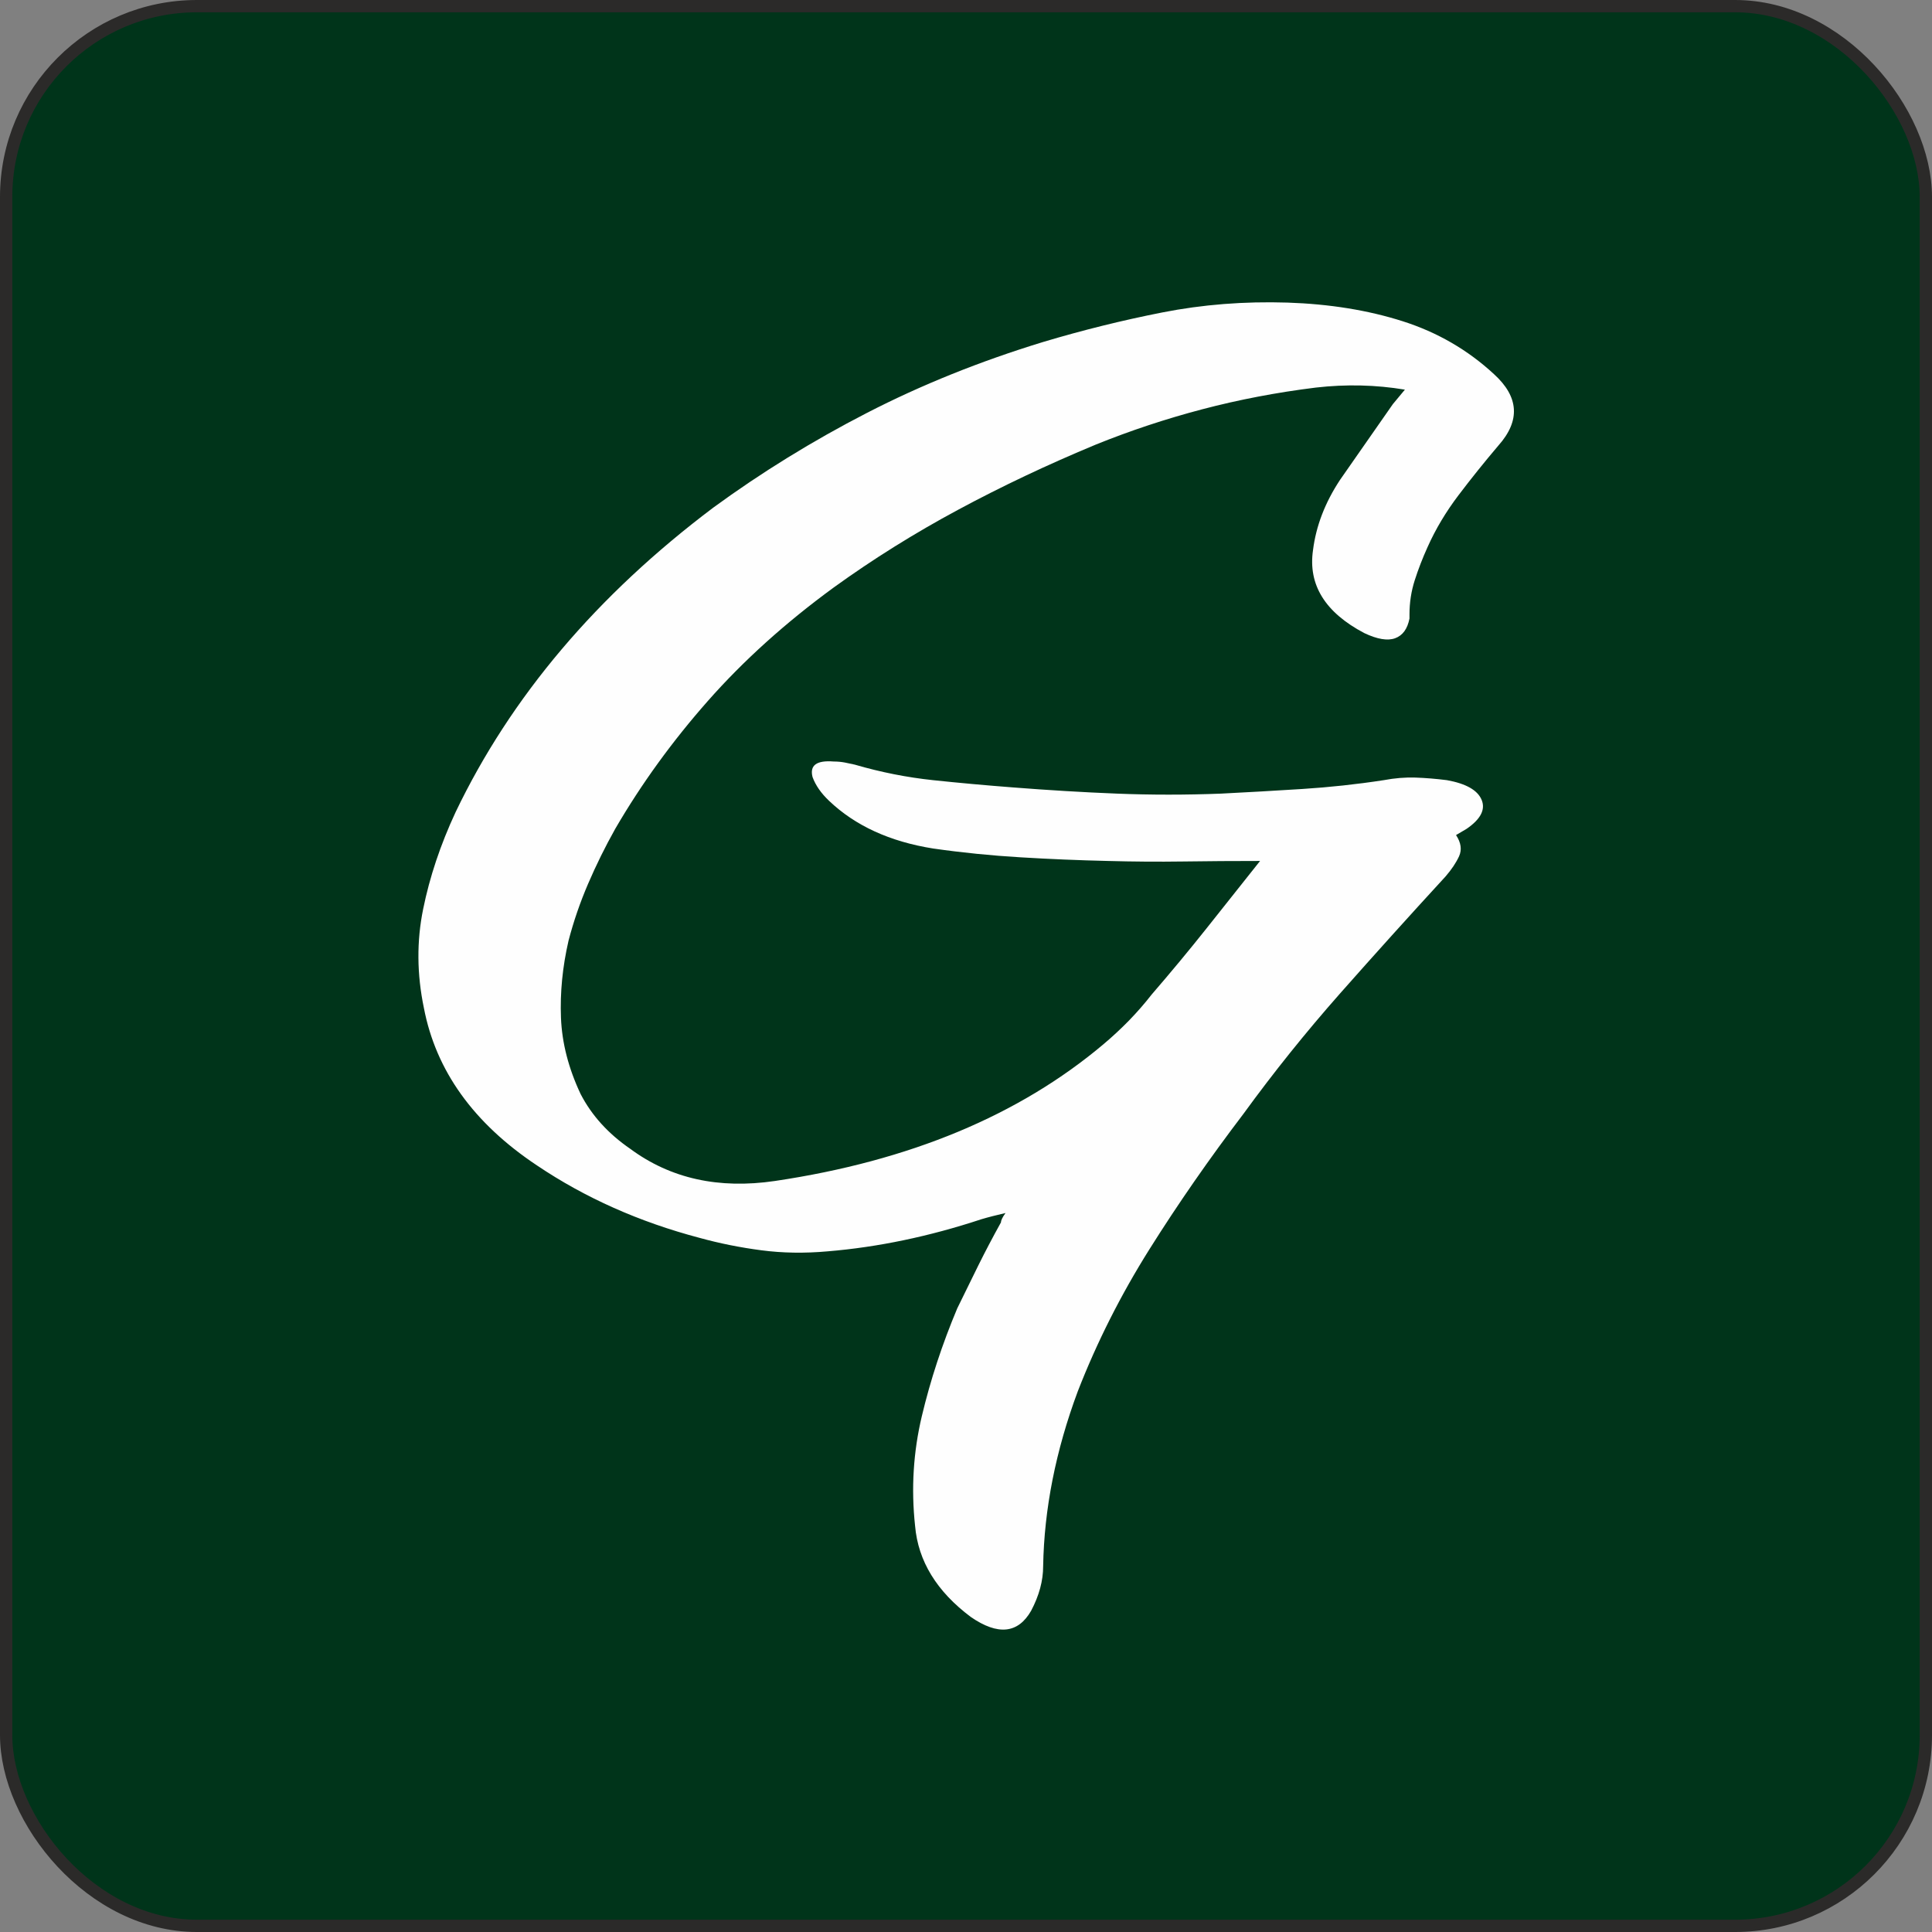
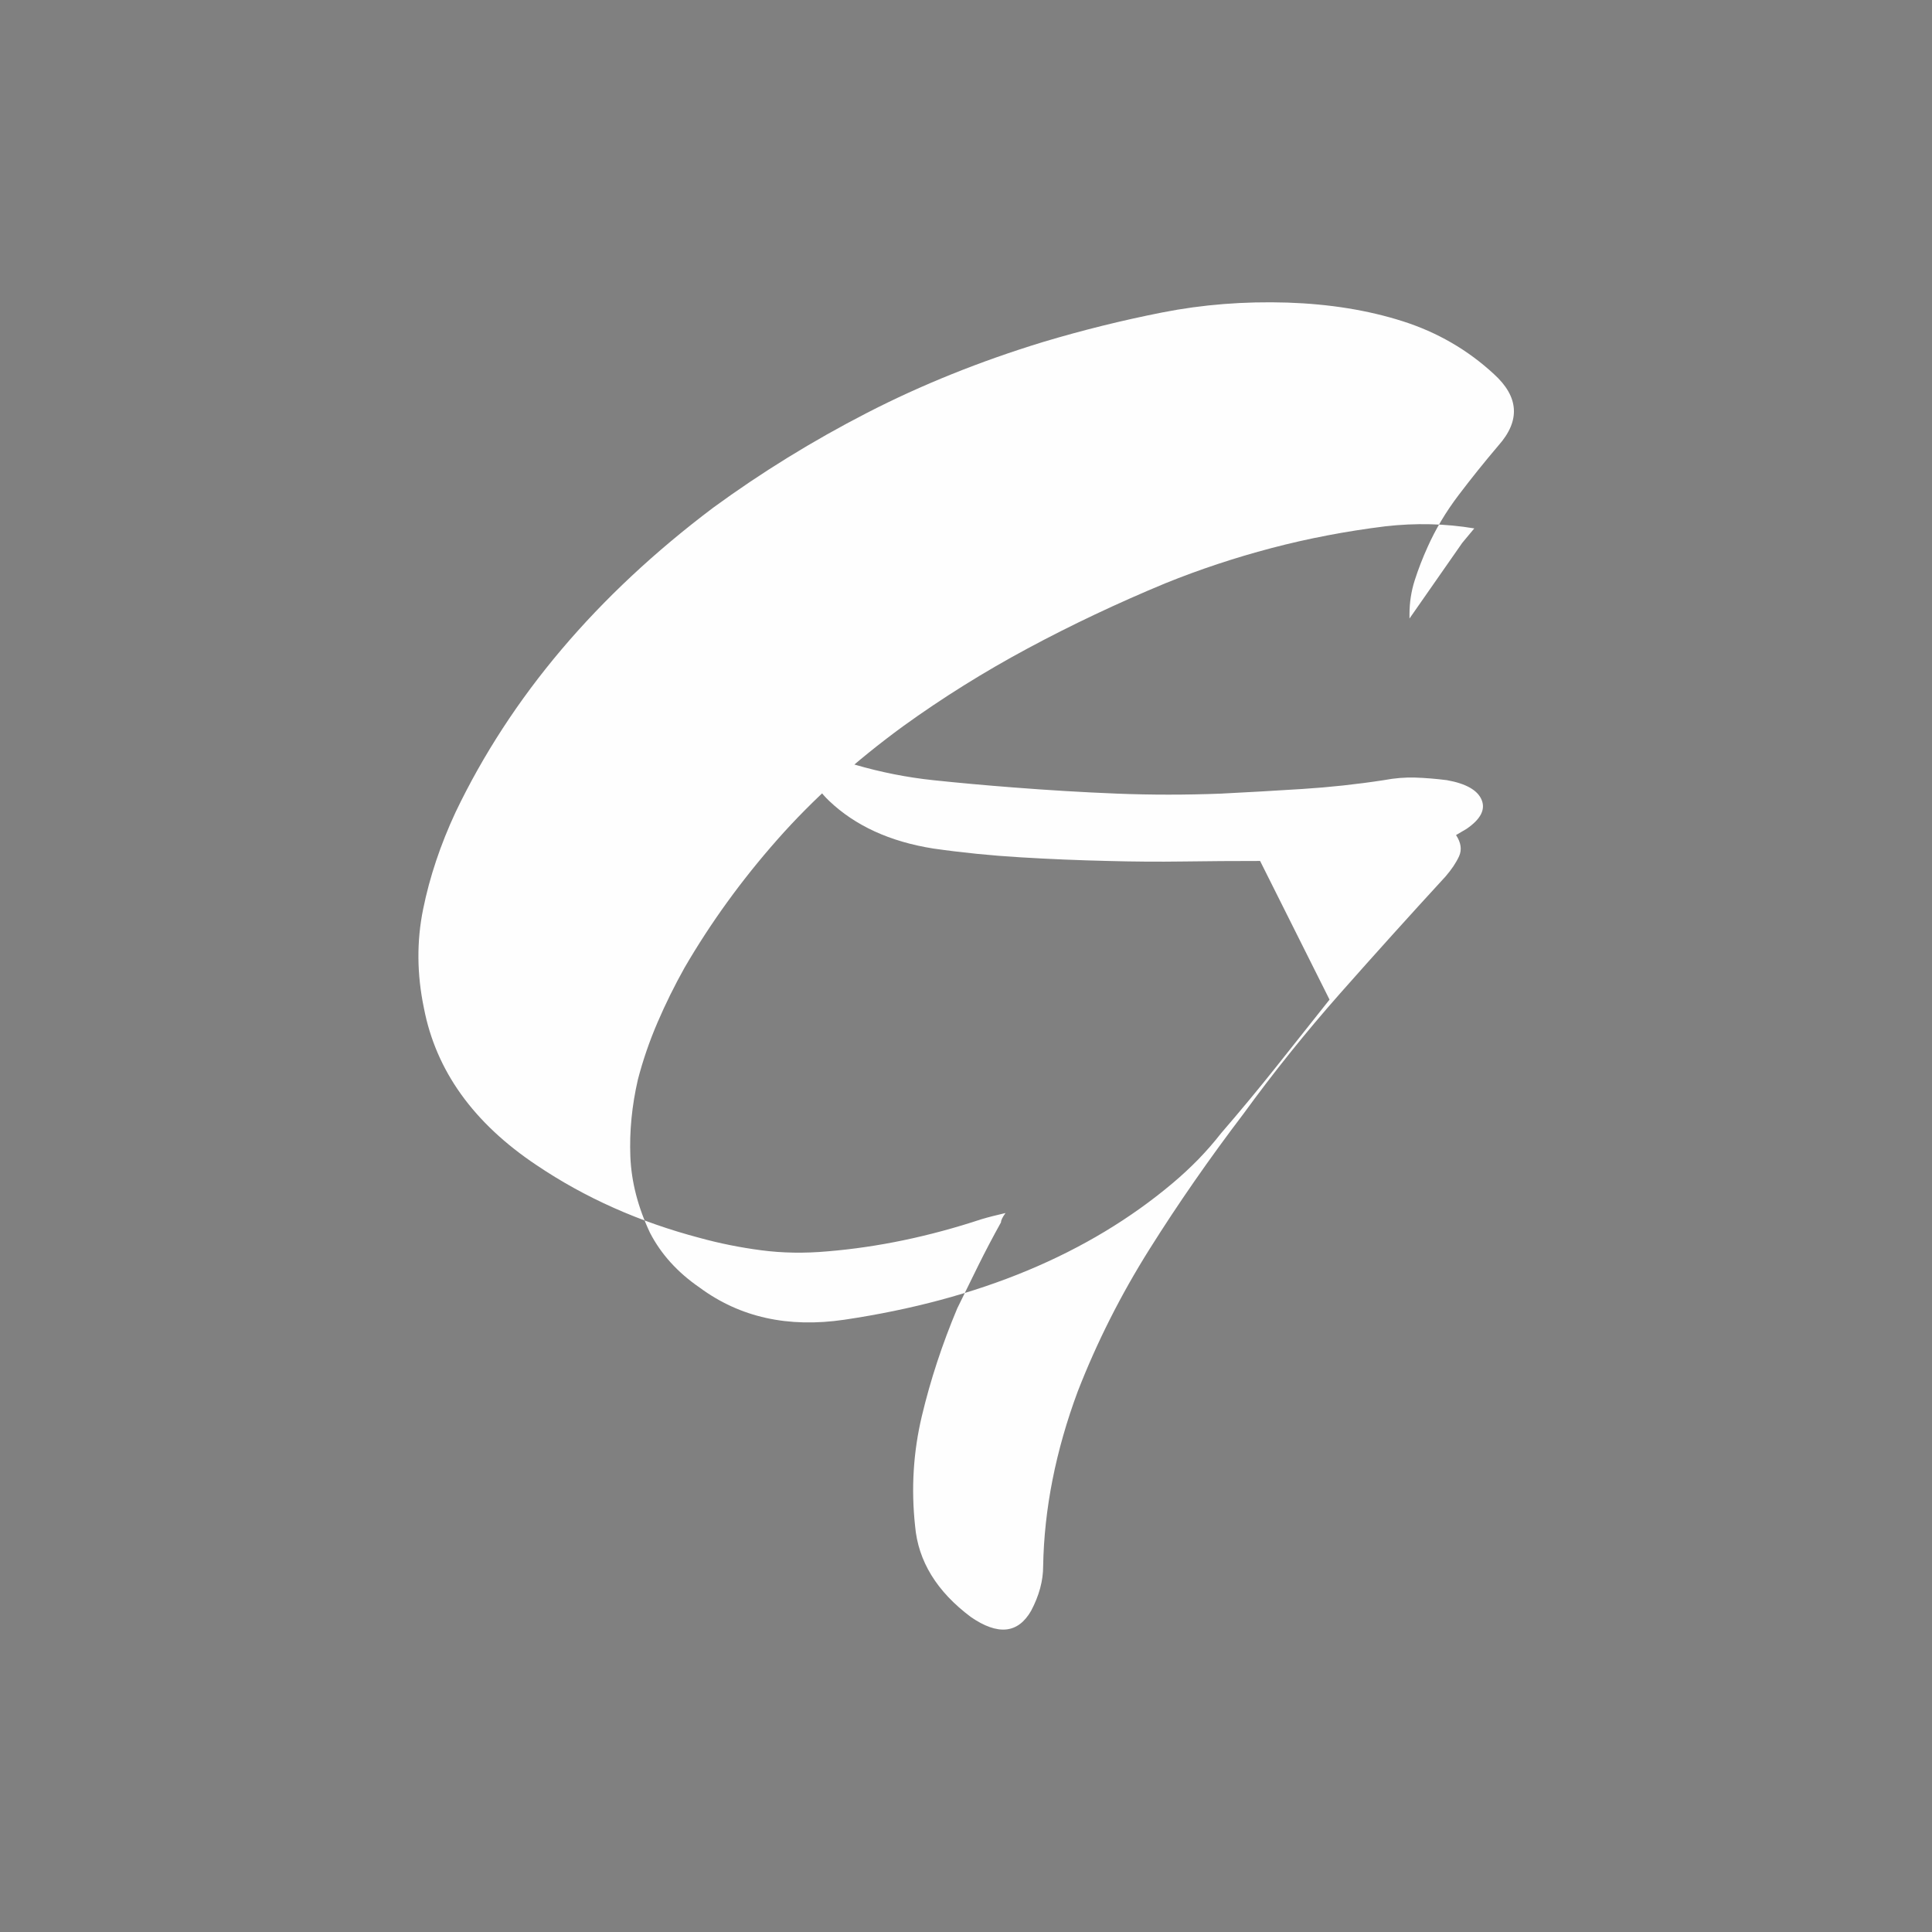
<svg xmlns="http://www.w3.org/2000/svg" xml:space="preserve" width="31.392mm" height="31.392mm" version="1.1" style="shape-rendering:geometricPrecision; text-rendering:geometricPrecision; image-rendering:optimizeQuality; fill-rule:evenodd; clip-rule:evenodd" viewBox="0 0 370.64 370.64">
  <rect x="0" y="0" width="370.64" height="370.64" fill="#808080" stroke="none" />
  <defs>
    <style type="text/css">
   
    .str0 {stroke:#2B2A29;stroke-width:2.36;stroke-miterlimit:22.926}
    .fil0 {fill:#00341A}
    .fil1 {fill:#FEFEFE;fill-rule:nonzero}
   
  </style>
  </defs>
  <g id="Capa_x0020_1">
-     <rect class="fil0 str0" x="1.18" y="1.18" width="368.28" height="368.28" rx="36.6" ry="36.6" />
-     <path class="fil1" d="M241.74 165.17c-5.01,0 -9.92,0.03 -14.74,0.1 -4.82,0.07 -9.64,0.03 -14.45,-0.1 -5.59,-0.13 -11.18,-0.36 -16.77,-0.7 -5.59,-0.33 -11.18,-0.89 -16.77,-1.69 -8.29,-1.32 -14.94,-4.37 -19.95,-9.14 -1.54,-1.46 -2.6,-2.98 -3.18,-4.57 -0.58,-2.25 0.77,-3.24 4.05,-2.98 0.77,0 1.49,0.07 2.17,0.2 0.67,0.13 1.3,0.27 1.88,0.4 5.01,1.46 10.02,2.45 15.03,2.98 5.01,0.53 10.12,0.99 15.32,1.39 6.75,0.53 13.39,0.93 19.95,1.19 6.55,0.26 13.2,0.26 19.95,0 5.2,-0.26 10.41,-0.56 15.61,-0.89 5.2,-0.33 10.41,-0.89 15.61,-1.69 2.12,-0.4 4.14,-0.56 6.07,-0.5 1.93,0.07 3.95,0.23 6.07,0.5 3.66,0.66 5.88,1.92 6.65,3.78 0.77,1.85 -0.19,3.71 -2.89,5.56l-2.02 1.19c0.96,1.46 1.15,2.81 0.58,4.07 -0.58,1.26 -1.45,2.55 -2.6,3.88 -6.94,7.55 -13.69,15.04 -20.24,22.45 -6.55,7.42 -12.72,15.1 -18.5,23.05 -6.55,8.61 -12.58,17.29 -18.07,26.03 -5.49,8.74 -10.07,17.82 -13.73,27.22 -4.24,11.39 -6.46,22.59 -6.65,33.58 0,2.78 -0.77,5.63 -2.31,8.54 -2.51,4.37 -6.36,4.77 -11.56,1.19 -6.55,-4.9 -10.12,-10.73 -10.7,-17.49 -0.77,-7.15 -0.34,-14.18 1.3,-21.06 1.64,-6.89 3.9,-13.78 6.79,-20.66 1.35,-2.78 2.7,-5.53 4.05,-8.25 1.35,-2.72 2.79,-5.46 4.34,-8.25 0,-0.4 0.29,-0.99 0.87,-1.79 -1.73,0.4 -3.28,0.79 -4.62,1.19 -10.02,3.31 -19.85,5.36 -29.49,6.16 -4.43,0.4 -8.68,0.33 -12.72,-0.2 -4.05,-0.53 -8,-1.32 -11.85,-2.38 -11.56,-3.05 -21.97,-7.68 -31.22,-13.91 -12.14,-8.08 -19.37,-18.15 -21.68,-30.2 -1.35,-6.49 -1.4,-12.82 -0.14,-18.98 1.25,-6.16 3.32,-12.35 6.22,-18.58 10.6,-22.12 27.08,-41.59 49.43,-58.42 9.25,-6.76 19.08,-12.82 29.49,-18.18 10.41,-5.36 21.68,-9.9 33.82,-13.61 7.52,-2.25 15.13,-4.14 22.84,-5.66 7.71,-1.52 15.71,-2.15 24,-1.89 8.09,0.27 15.47,1.46 22.12,3.58 6.65,2.12 12.48,5.5 17.49,10.13 4.82,4.37 5.11,8.94 0.87,13.71 -2.7,3.18 -5.25,6.36 -7.66,9.54 -2.41,3.18 -4.39,6.49 -5.93,9.94 -0.96,2.12 -1.78,4.24 -2.46,6.36 -0.68,2.12 -1.01,4.3 -1.01,6.56l0 0.79c-0.39,1.99 -1.3,3.25 -2.75,3.78 -1.45,0.53 -3.42,0.2 -5.93,-0.99 -7.52,-3.97 -10.79,-9.27 -9.83,-15.9 0.58,-4.64 2.31,-9.14 5.2,-13.51l10.12 -14.51 2.31 -2.78c-5.59,-0.93 -11.27,-1.06 -17.06,-0.4 -7.52,0.93 -14.79,2.32 -21.83,4.17 -7.03,1.85 -13.83,4.11 -20.38,6.76 -9.25,3.84 -18.07,8.01 -26.45,12.52 -8.38,4.5 -16.33,9.47 -23.85,14.9 -9.25,6.76 -17.3,14.01 -24.14,21.76 -6.84,7.75 -12.77,15.93 -17.78,24.54 -1.93,3.44 -3.66,6.95 -5.2,10.53 -1.54,3.58 -2.79,7.22 -3.76,10.93 -1.16,5.04 -1.64,9.97 -1.45,14.8 0.19,4.83 1.45,9.7 3.76,14.61 2.12,4.11 5.3,7.62 9.54,10.53 7.71,5.7 16.96,7.75 27.75,6.16 25.83,-3.84 46.83,-12.59 63.02,-26.23 1.73,-1.46 3.37,-2.98 4.92,-4.57 1.54,-1.59 2.99,-3.25 4.33,-4.97 3.66,-4.24 7.18,-8.48 10.55,-12.72 3.37,-4.24 6.79,-8.54 10.26,-12.92z" />
+     <path class="fil1" d="M241.74 165.17c-5.01,0 -9.92,0.03 -14.74,0.1 -4.82,0.07 -9.64,0.03 -14.45,-0.1 -5.59,-0.13 -11.18,-0.36 -16.77,-0.7 -5.59,-0.33 -11.18,-0.89 -16.77,-1.69 -8.29,-1.32 -14.94,-4.37 -19.95,-9.14 -1.54,-1.46 -2.6,-2.98 -3.18,-4.57 -0.58,-2.25 0.77,-3.24 4.05,-2.98 0.77,0 1.49,0.07 2.17,0.2 0.67,0.13 1.3,0.27 1.88,0.4 5.01,1.46 10.02,2.45 15.03,2.98 5.01,0.53 10.12,0.99 15.32,1.39 6.75,0.53 13.39,0.93 19.95,1.19 6.55,0.26 13.2,0.26 19.95,0 5.2,-0.26 10.41,-0.56 15.61,-0.89 5.2,-0.33 10.41,-0.89 15.61,-1.69 2.12,-0.4 4.14,-0.56 6.07,-0.5 1.93,0.07 3.95,0.23 6.07,0.5 3.66,0.66 5.88,1.92 6.65,3.78 0.77,1.85 -0.19,3.71 -2.89,5.56l-2.02 1.19c0.96,1.46 1.15,2.81 0.58,4.07 -0.58,1.26 -1.45,2.55 -2.6,3.88 -6.94,7.55 -13.69,15.04 -20.24,22.45 -6.55,7.42 -12.72,15.1 -18.5,23.05 -6.55,8.61 -12.58,17.29 -18.07,26.03 -5.49,8.74 -10.07,17.82 -13.73,27.22 -4.24,11.39 -6.46,22.59 -6.65,33.58 0,2.78 -0.77,5.63 -2.31,8.54 -2.51,4.37 -6.36,4.77 -11.56,1.19 -6.55,-4.9 -10.12,-10.73 -10.7,-17.49 -0.77,-7.15 -0.34,-14.18 1.3,-21.06 1.64,-6.89 3.9,-13.78 6.79,-20.66 1.35,-2.78 2.7,-5.53 4.05,-8.25 1.35,-2.72 2.79,-5.46 4.34,-8.25 0,-0.4 0.29,-0.99 0.87,-1.79 -1.73,0.4 -3.28,0.79 -4.62,1.19 -10.02,3.31 -19.85,5.36 -29.49,6.16 -4.43,0.4 -8.68,0.33 -12.72,-0.2 -4.05,-0.53 -8,-1.32 -11.85,-2.38 -11.56,-3.05 -21.97,-7.68 -31.22,-13.91 -12.14,-8.08 -19.37,-18.15 -21.68,-30.2 -1.35,-6.49 -1.4,-12.82 -0.14,-18.98 1.25,-6.16 3.32,-12.35 6.22,-18.58 10.6,-22.12 27.08,-41.59 49.43,-58.42 9.25,-6.76 19.08,-12.82 29.49,-18.18 10.41,-5.36 21.68,-9.9 33.82,-13.61 7.52,-2.25 15.13,-4.14 22.84,-5.66 7.71,-1.52 15.71,-2.15 24,-1.89 8.09,0.27 15.47,1.46 22.12,3.58 6.65,2.12 12.48,5.5 17.49,10.13 4.82,4.37 5.11,8.94 0.87,13.71 -2.7,3.18 -5.25,6.36 -7.66,9.54 -2.41,3.18 -4.39,6.49 -5.93,9.94 -0.96,2.12 -1.78,4.24 -2.46,6.36 -0.68,2.12 -1.01,4.3 -1.01,6.56l0 0.79l10.12 -14.51 2.31 -2.78c-5.59,-0.93 -11.27,-1.06 -17.06,-0.4 -7.52,0.93 -14.79,2.32 -21.83,4.17 -7.03,1.85 -13.83,4.11 -20.38,6.76 -9.25,3.84 -18.07,8.01 -26.45,12.52 -8.38,4.5 -16.33,9.47 -23.85,14.9 -9.25,6.76 -17.3,14.01 -24.14,21.76 -6.84,7.75 -12.77,15.93 -17.78,24.54 -1.93,3.44 -3.66,6.95 -5.2,10.53 -1.54,3.58 -2.79,7.22 -3.76,10.93 -1.16,5.04 -1.64,9.97 -1.45,14.8 0.19,4.83 1.45,9.7 3.76,14.61 2.12,4.11 5.3,7.62 9.54,10.53 7.71,5.7 16.96,7.75 27.75,6.16 25.83,-3.84 46.83,-12.59 63.02,-26.23 1.73,-1.46 3.37,-2.98 4.92,-4.57 1.54,-1.59 2.99,-3.25 4.33,-4.97 3.66,-4.24 7.18,-8.48 10.55,-12.72 3.37,-4.24 6.79,-8.54 10.26,-12.92z" />
  </g>
</svg>